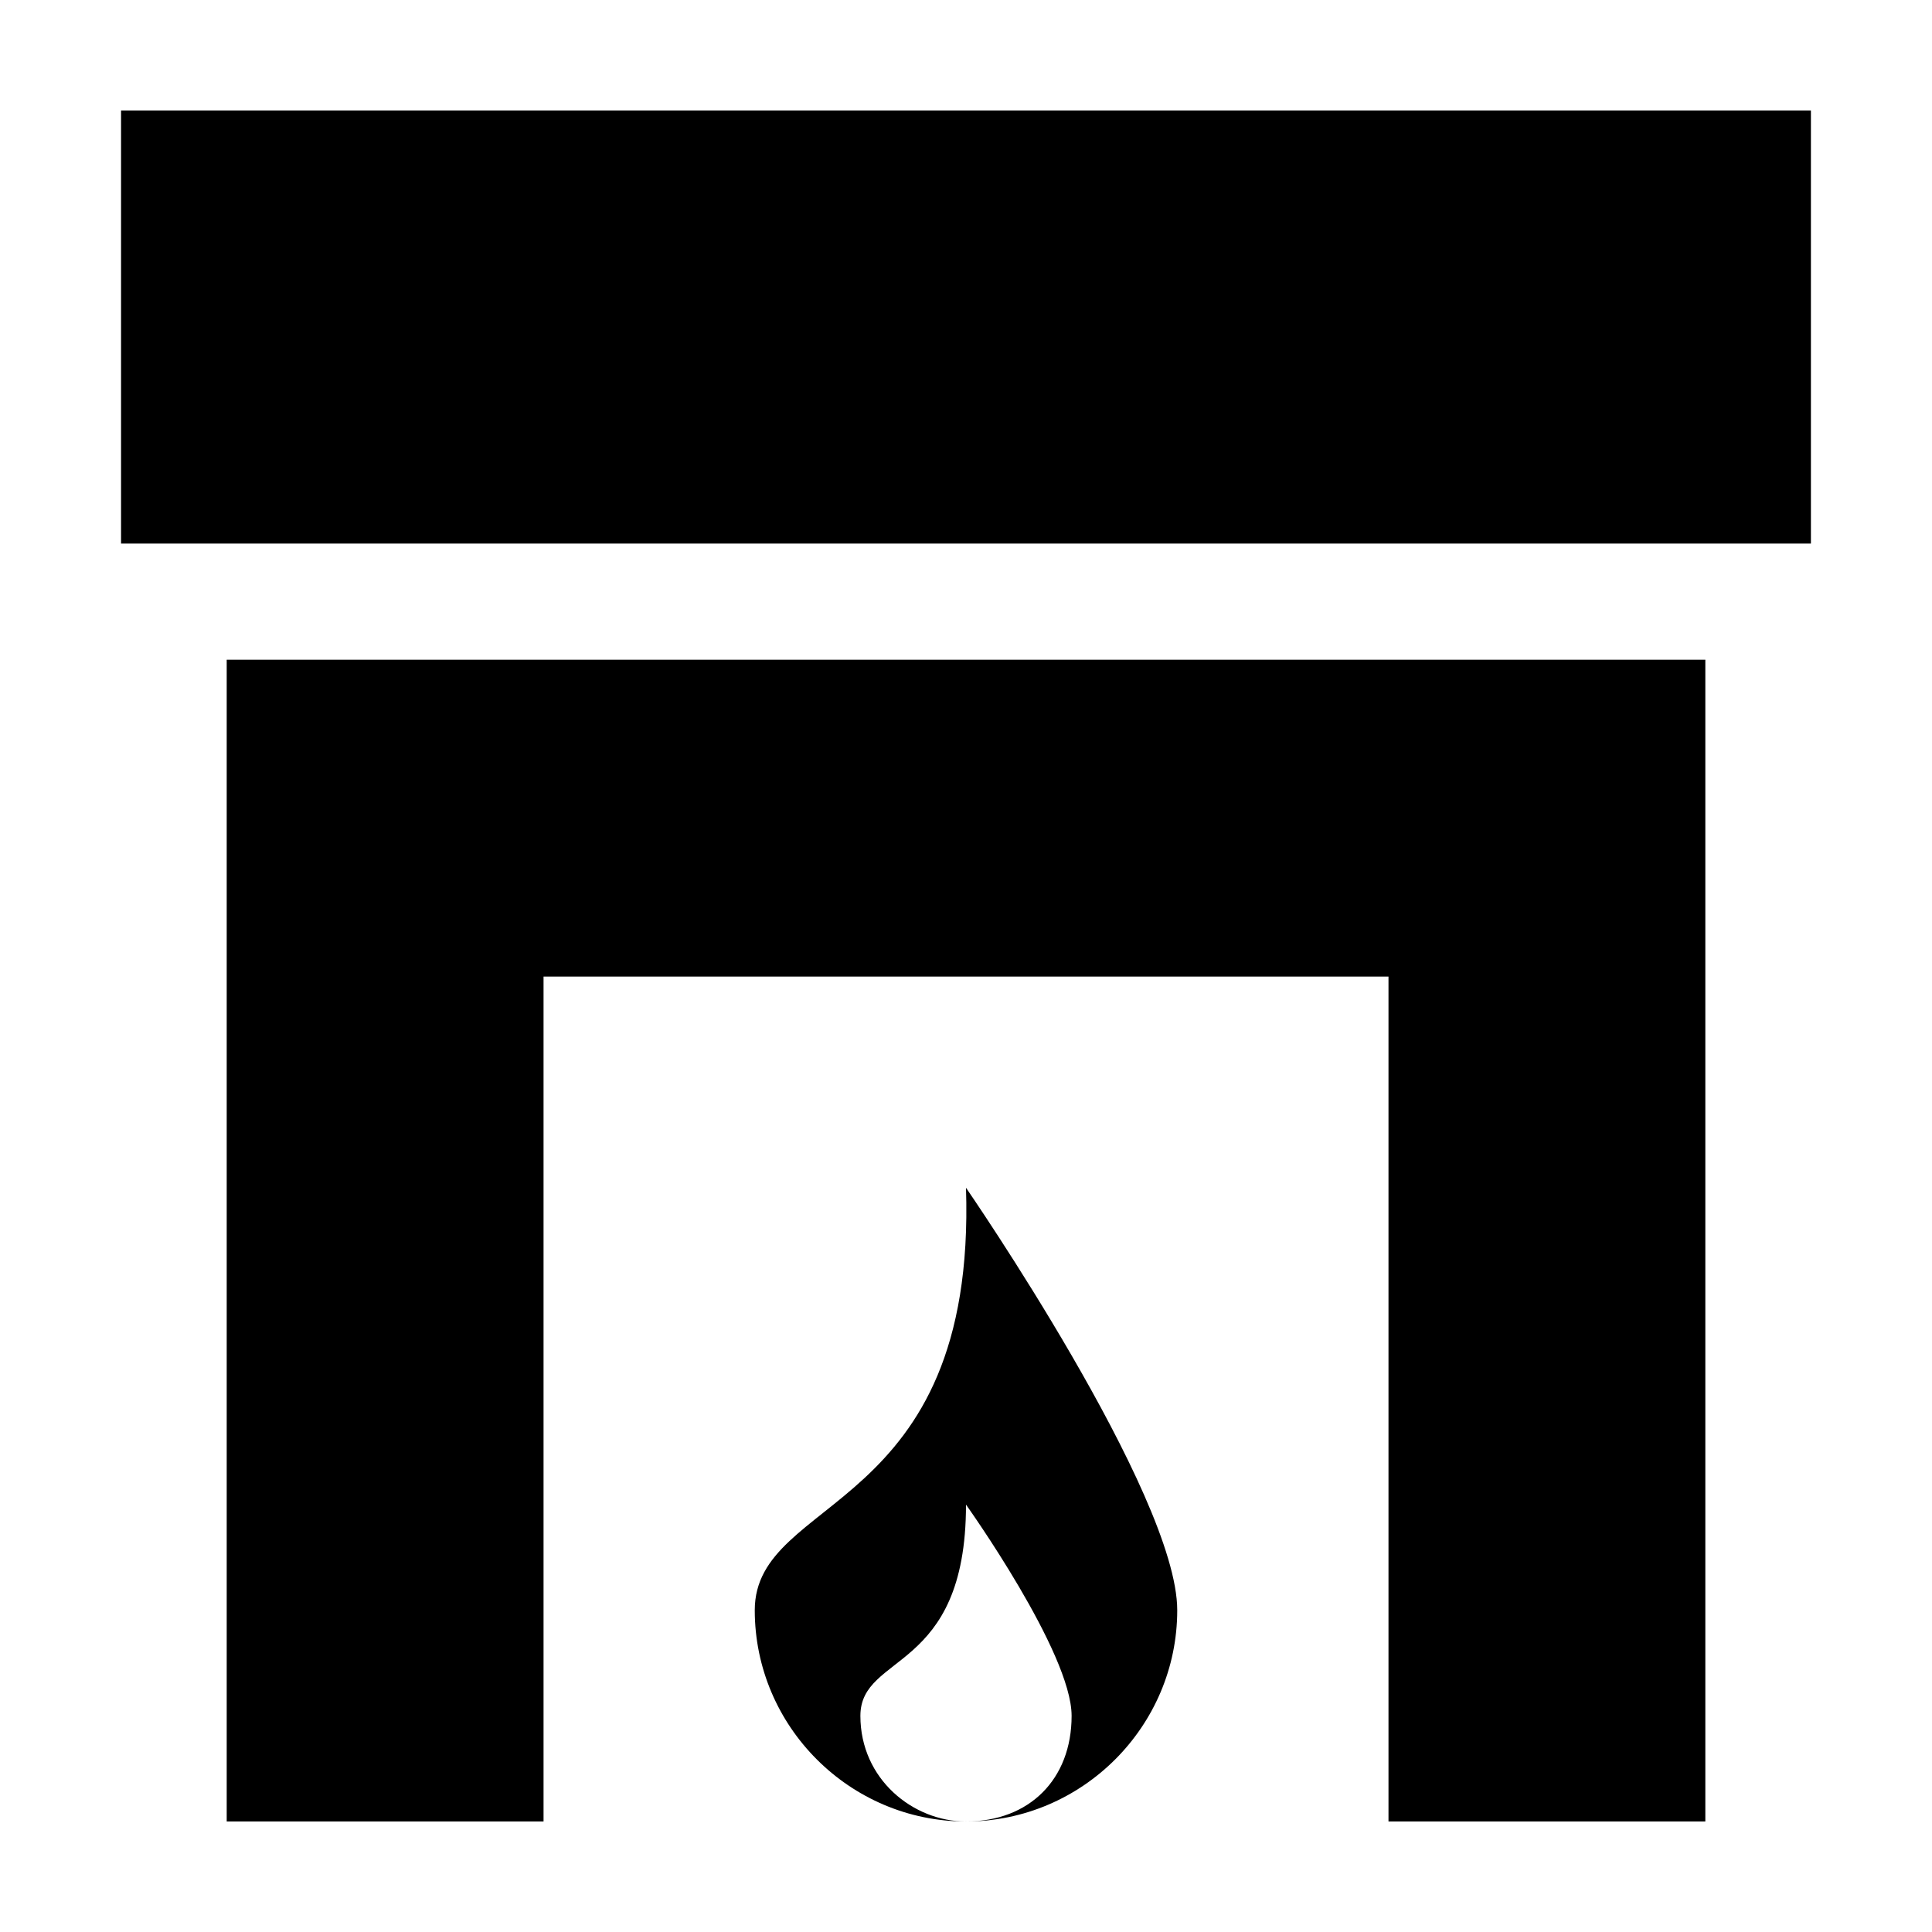
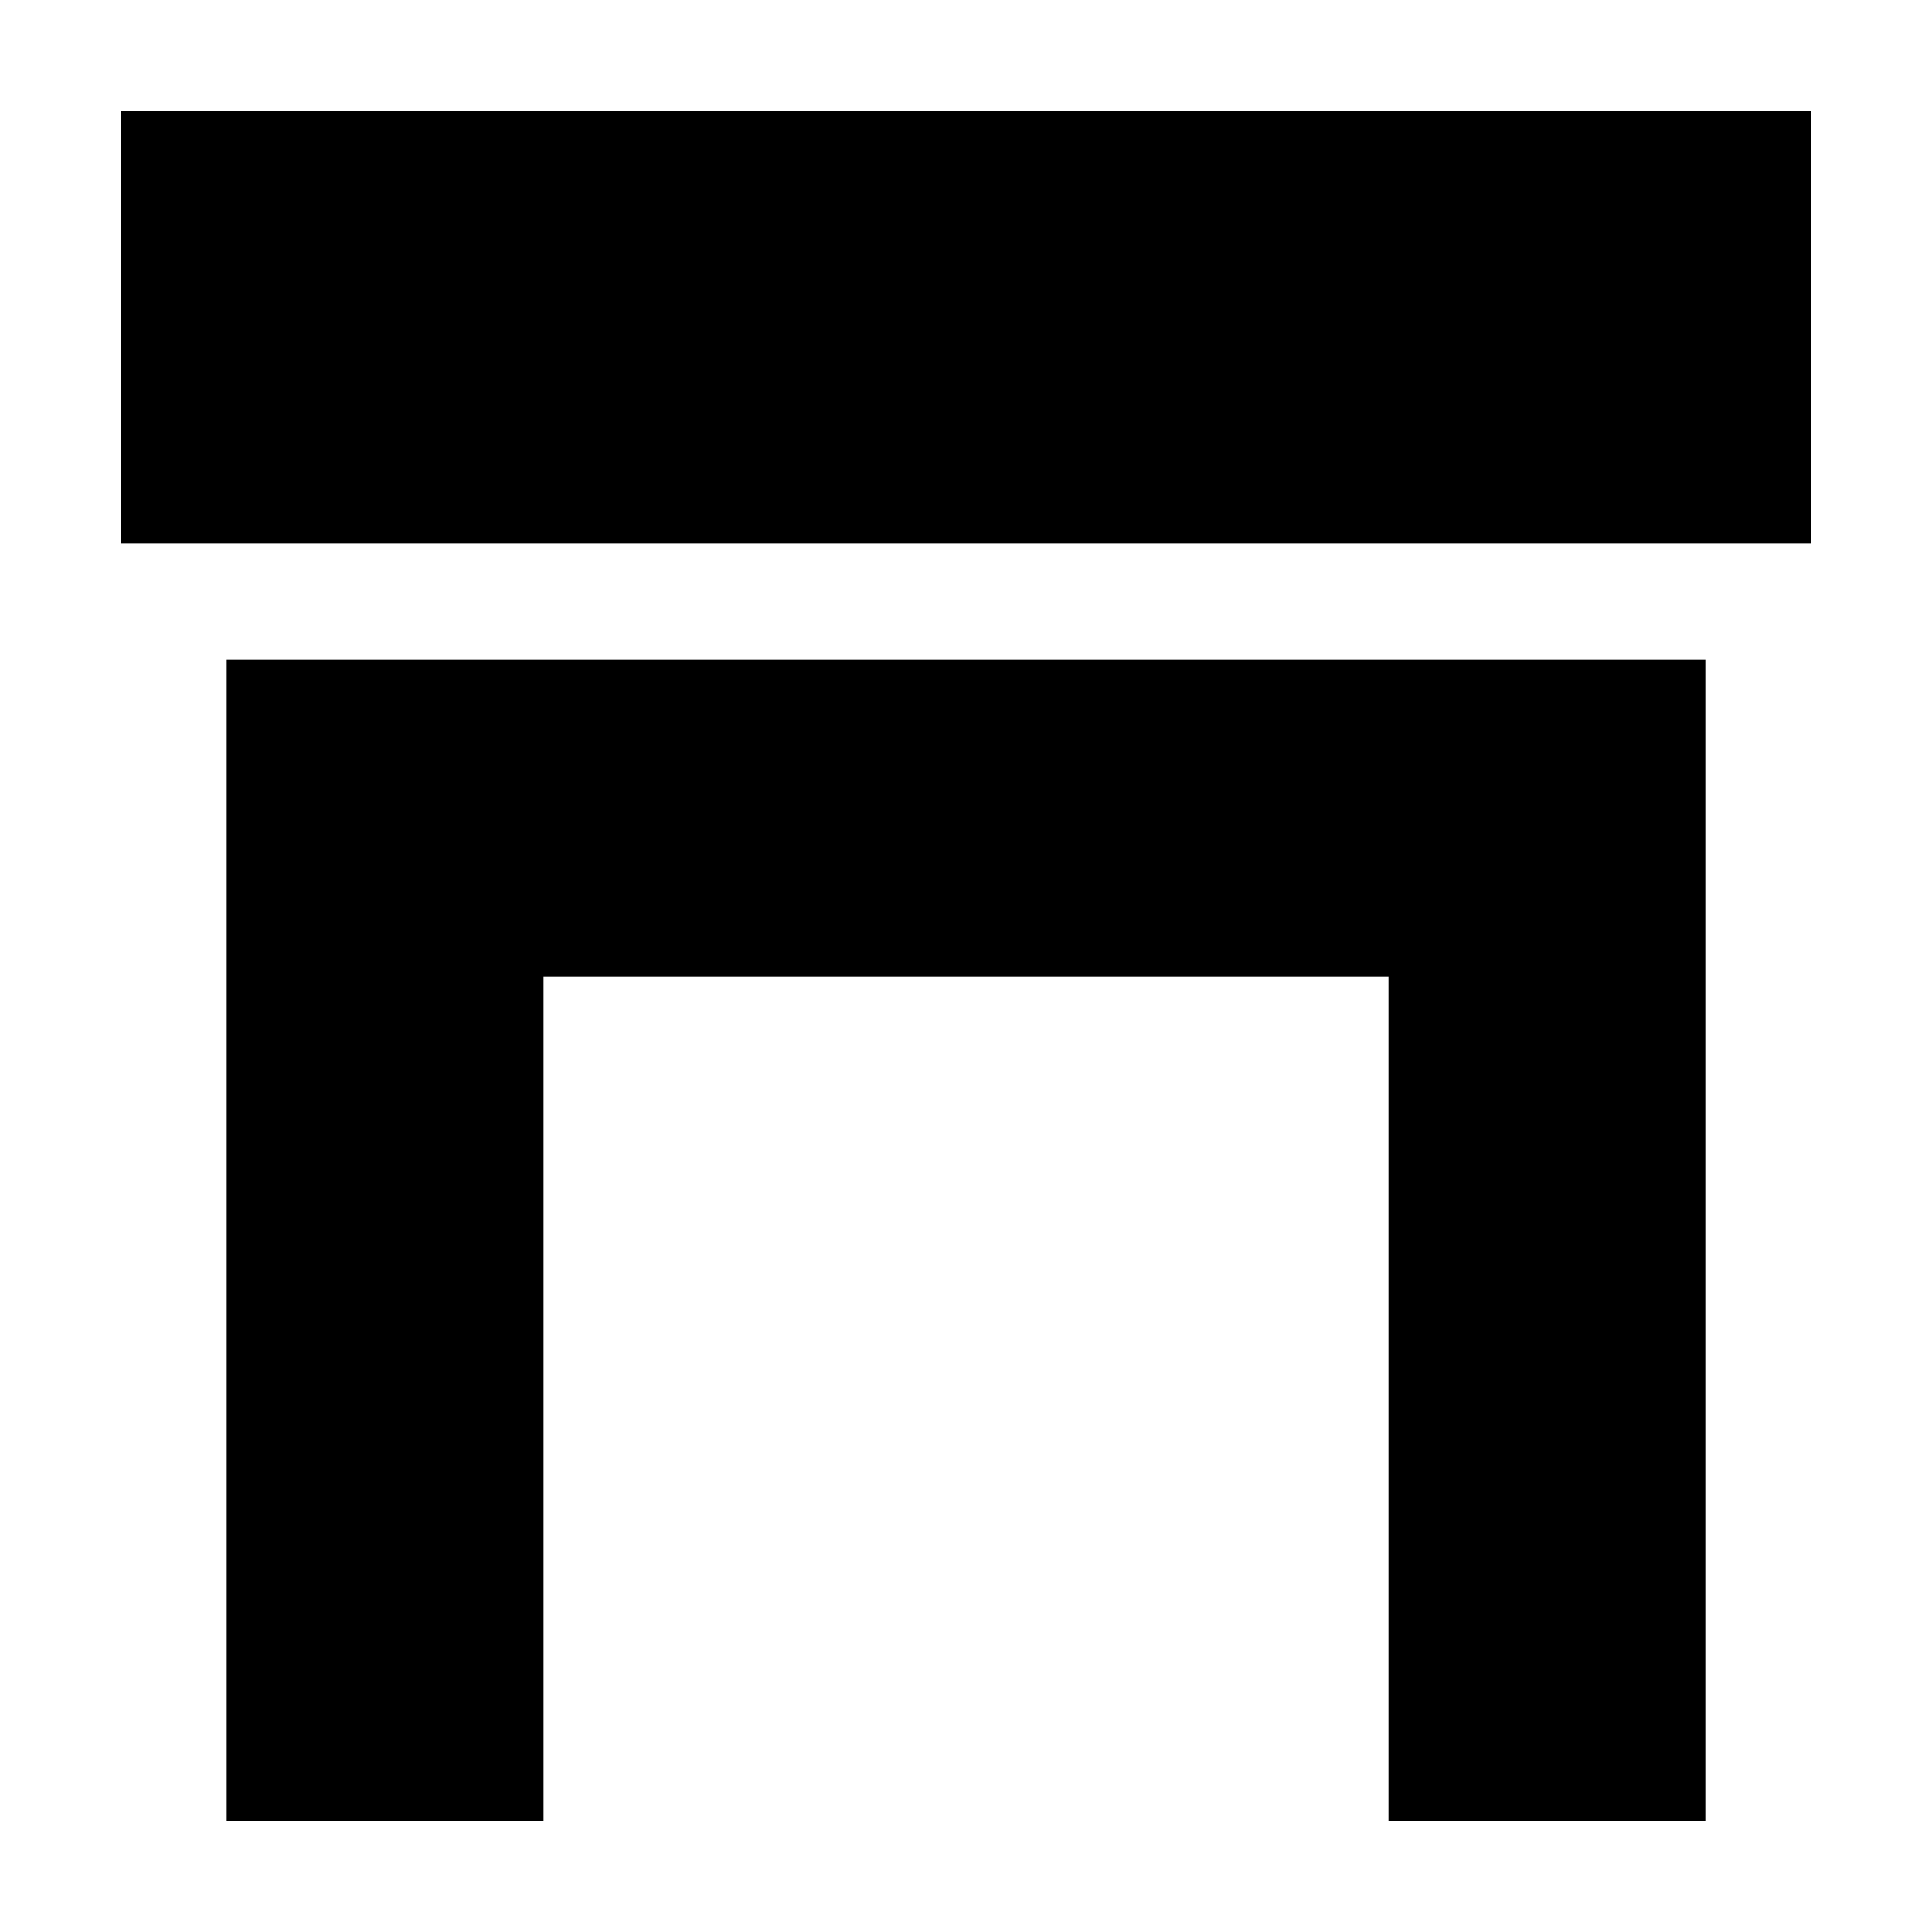
<svg xmlns="http://www.w3.org/2000/svg" fill="#000000" width="800px" height="800px" version="1.1" viewBox="144 144 512 512">
  <g>
    <path d="m595.93 626.71v-307.88h-391.85v307.88h83.965v-223.91h223.92v223.91z" />
    <path d="m176.08 173.29h447.83v114.76h-447.83z" />
-     <path d="m455.98 570.73c0-30.789-55.98-111.96-55.98-111.96 2.801 86.766-55.98 81.168-55.98 111.96s25.191 55.98 55.98 55.98c-13.996 0-27.988-11.195-27.988-27.988 0-16.793 27.988-11.195 27.988-55.98 0 0 27.988 39.184 27.988 55.98 0 16.793-11.195 27.988-27.988 27.988 30.789-0.004 55.98-25.191 55.98-55.98z" />
  </g>
</svg>